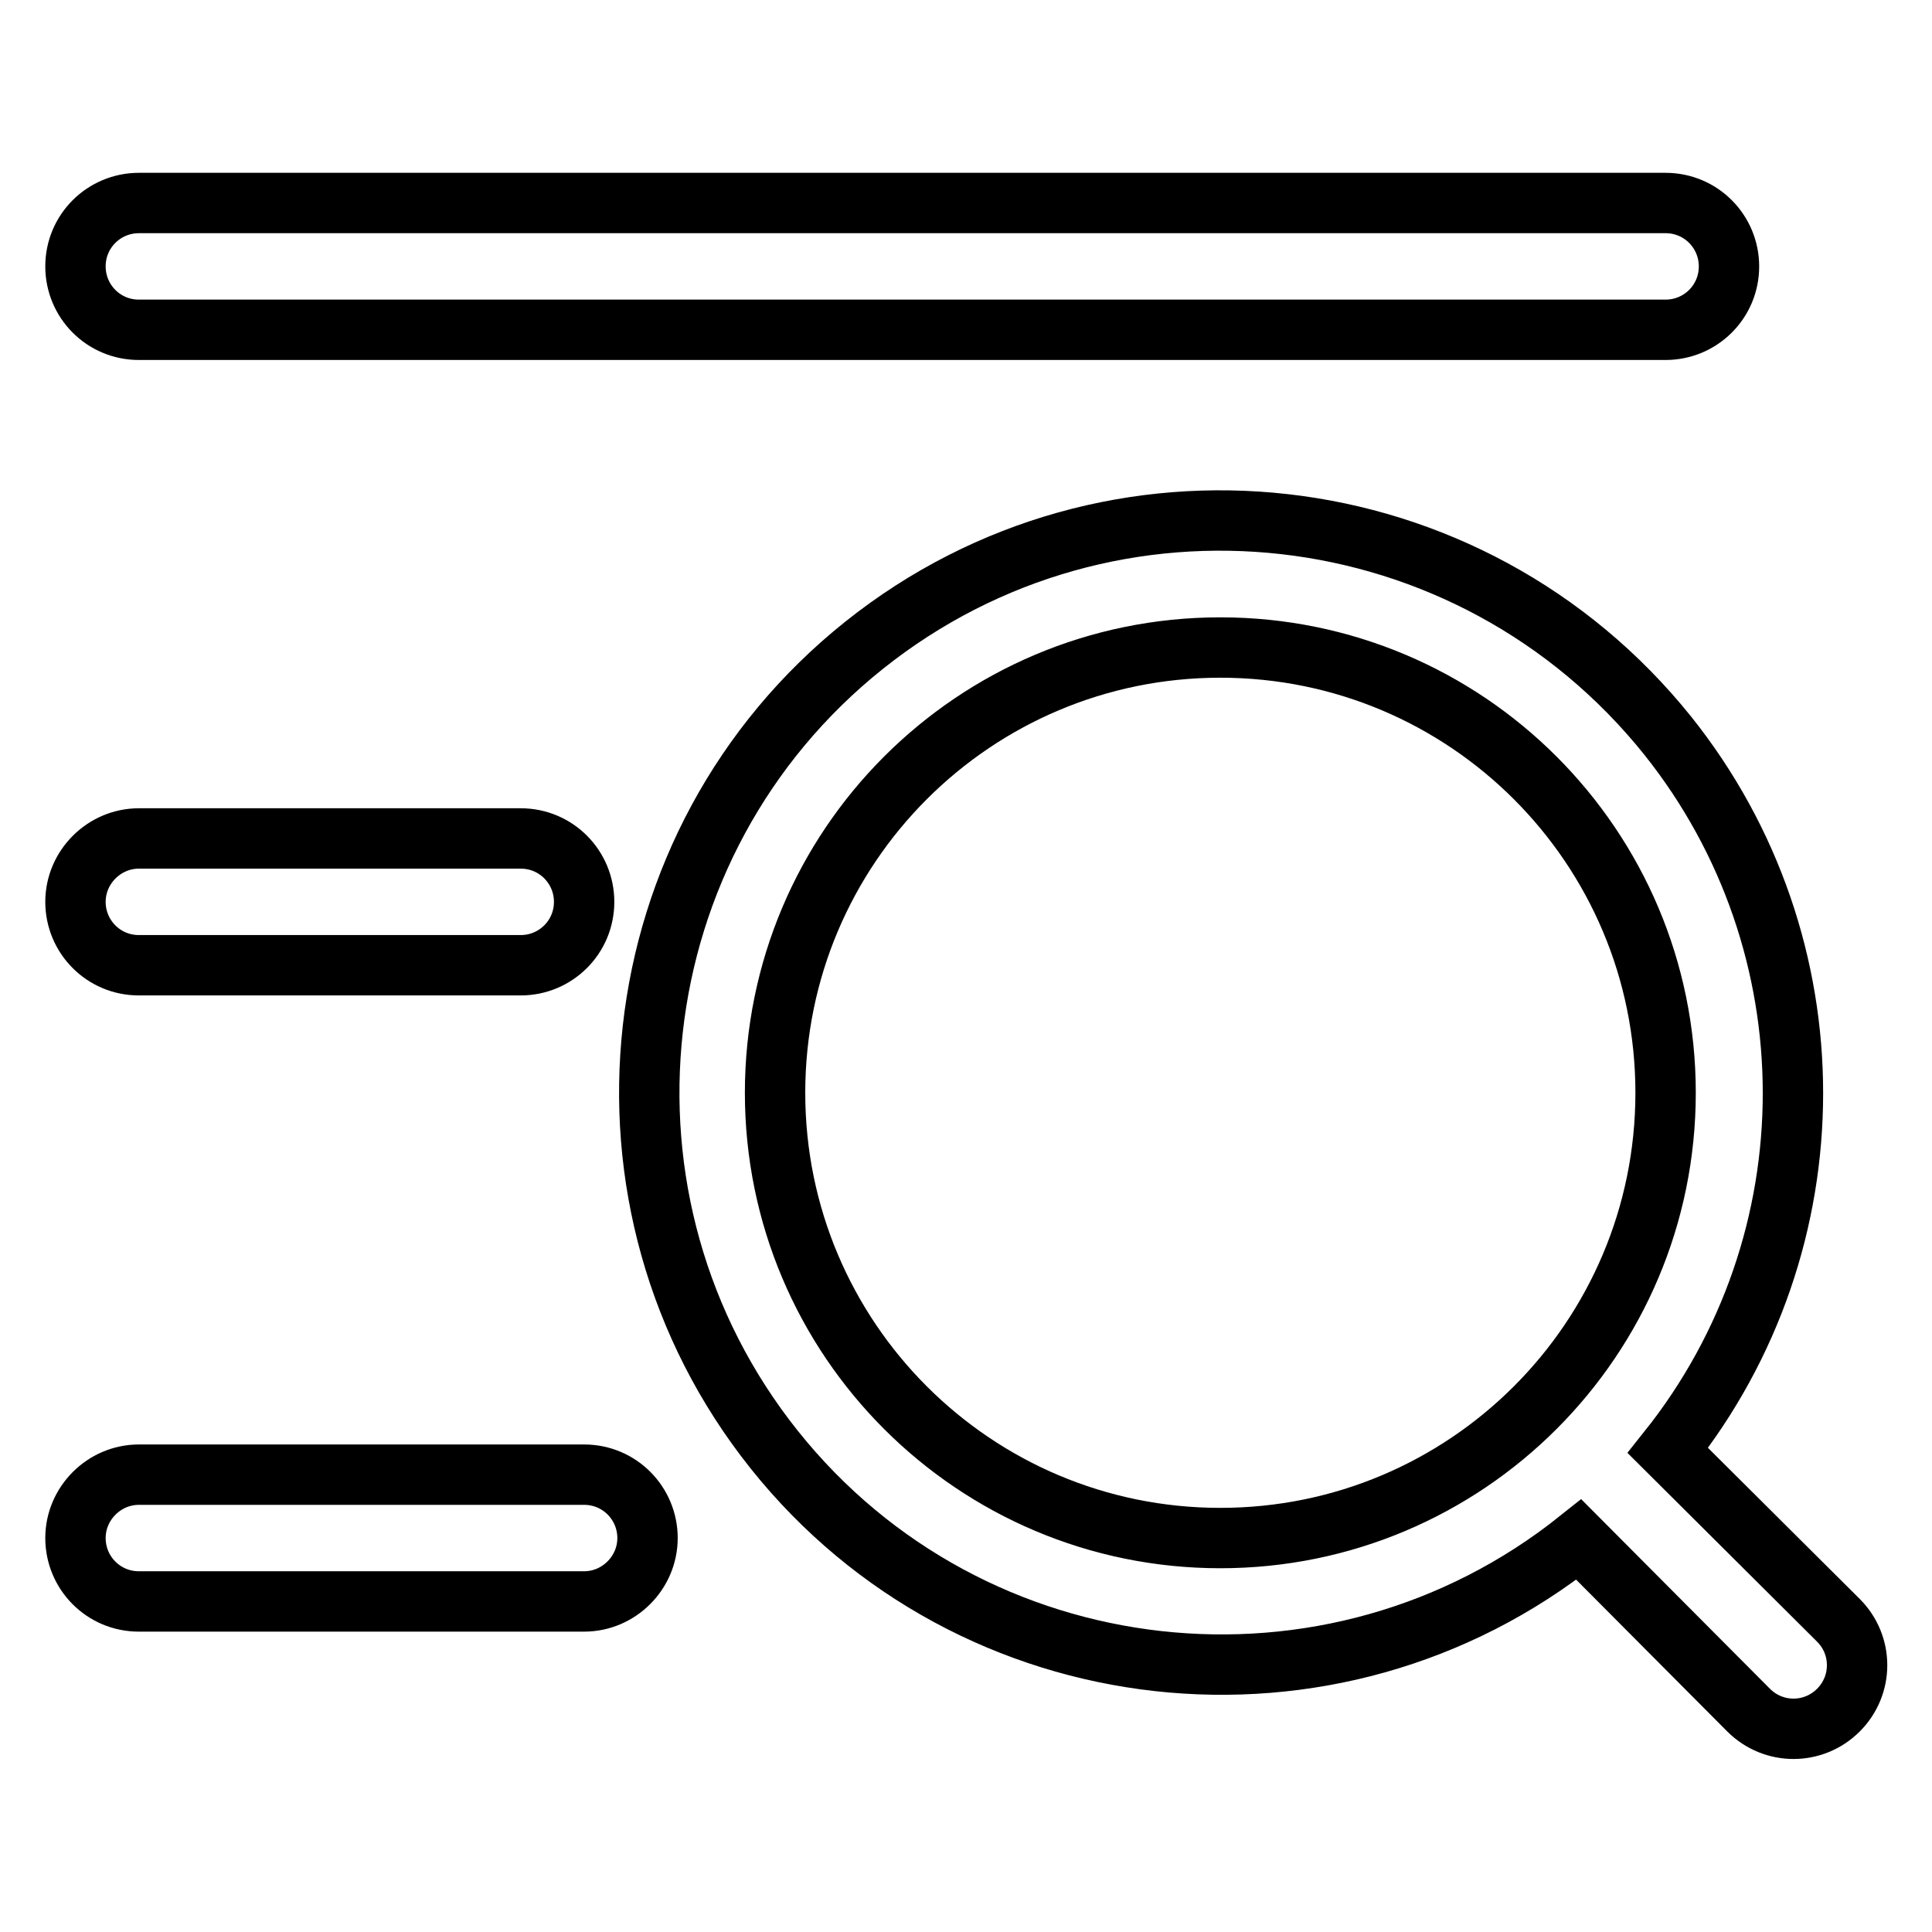
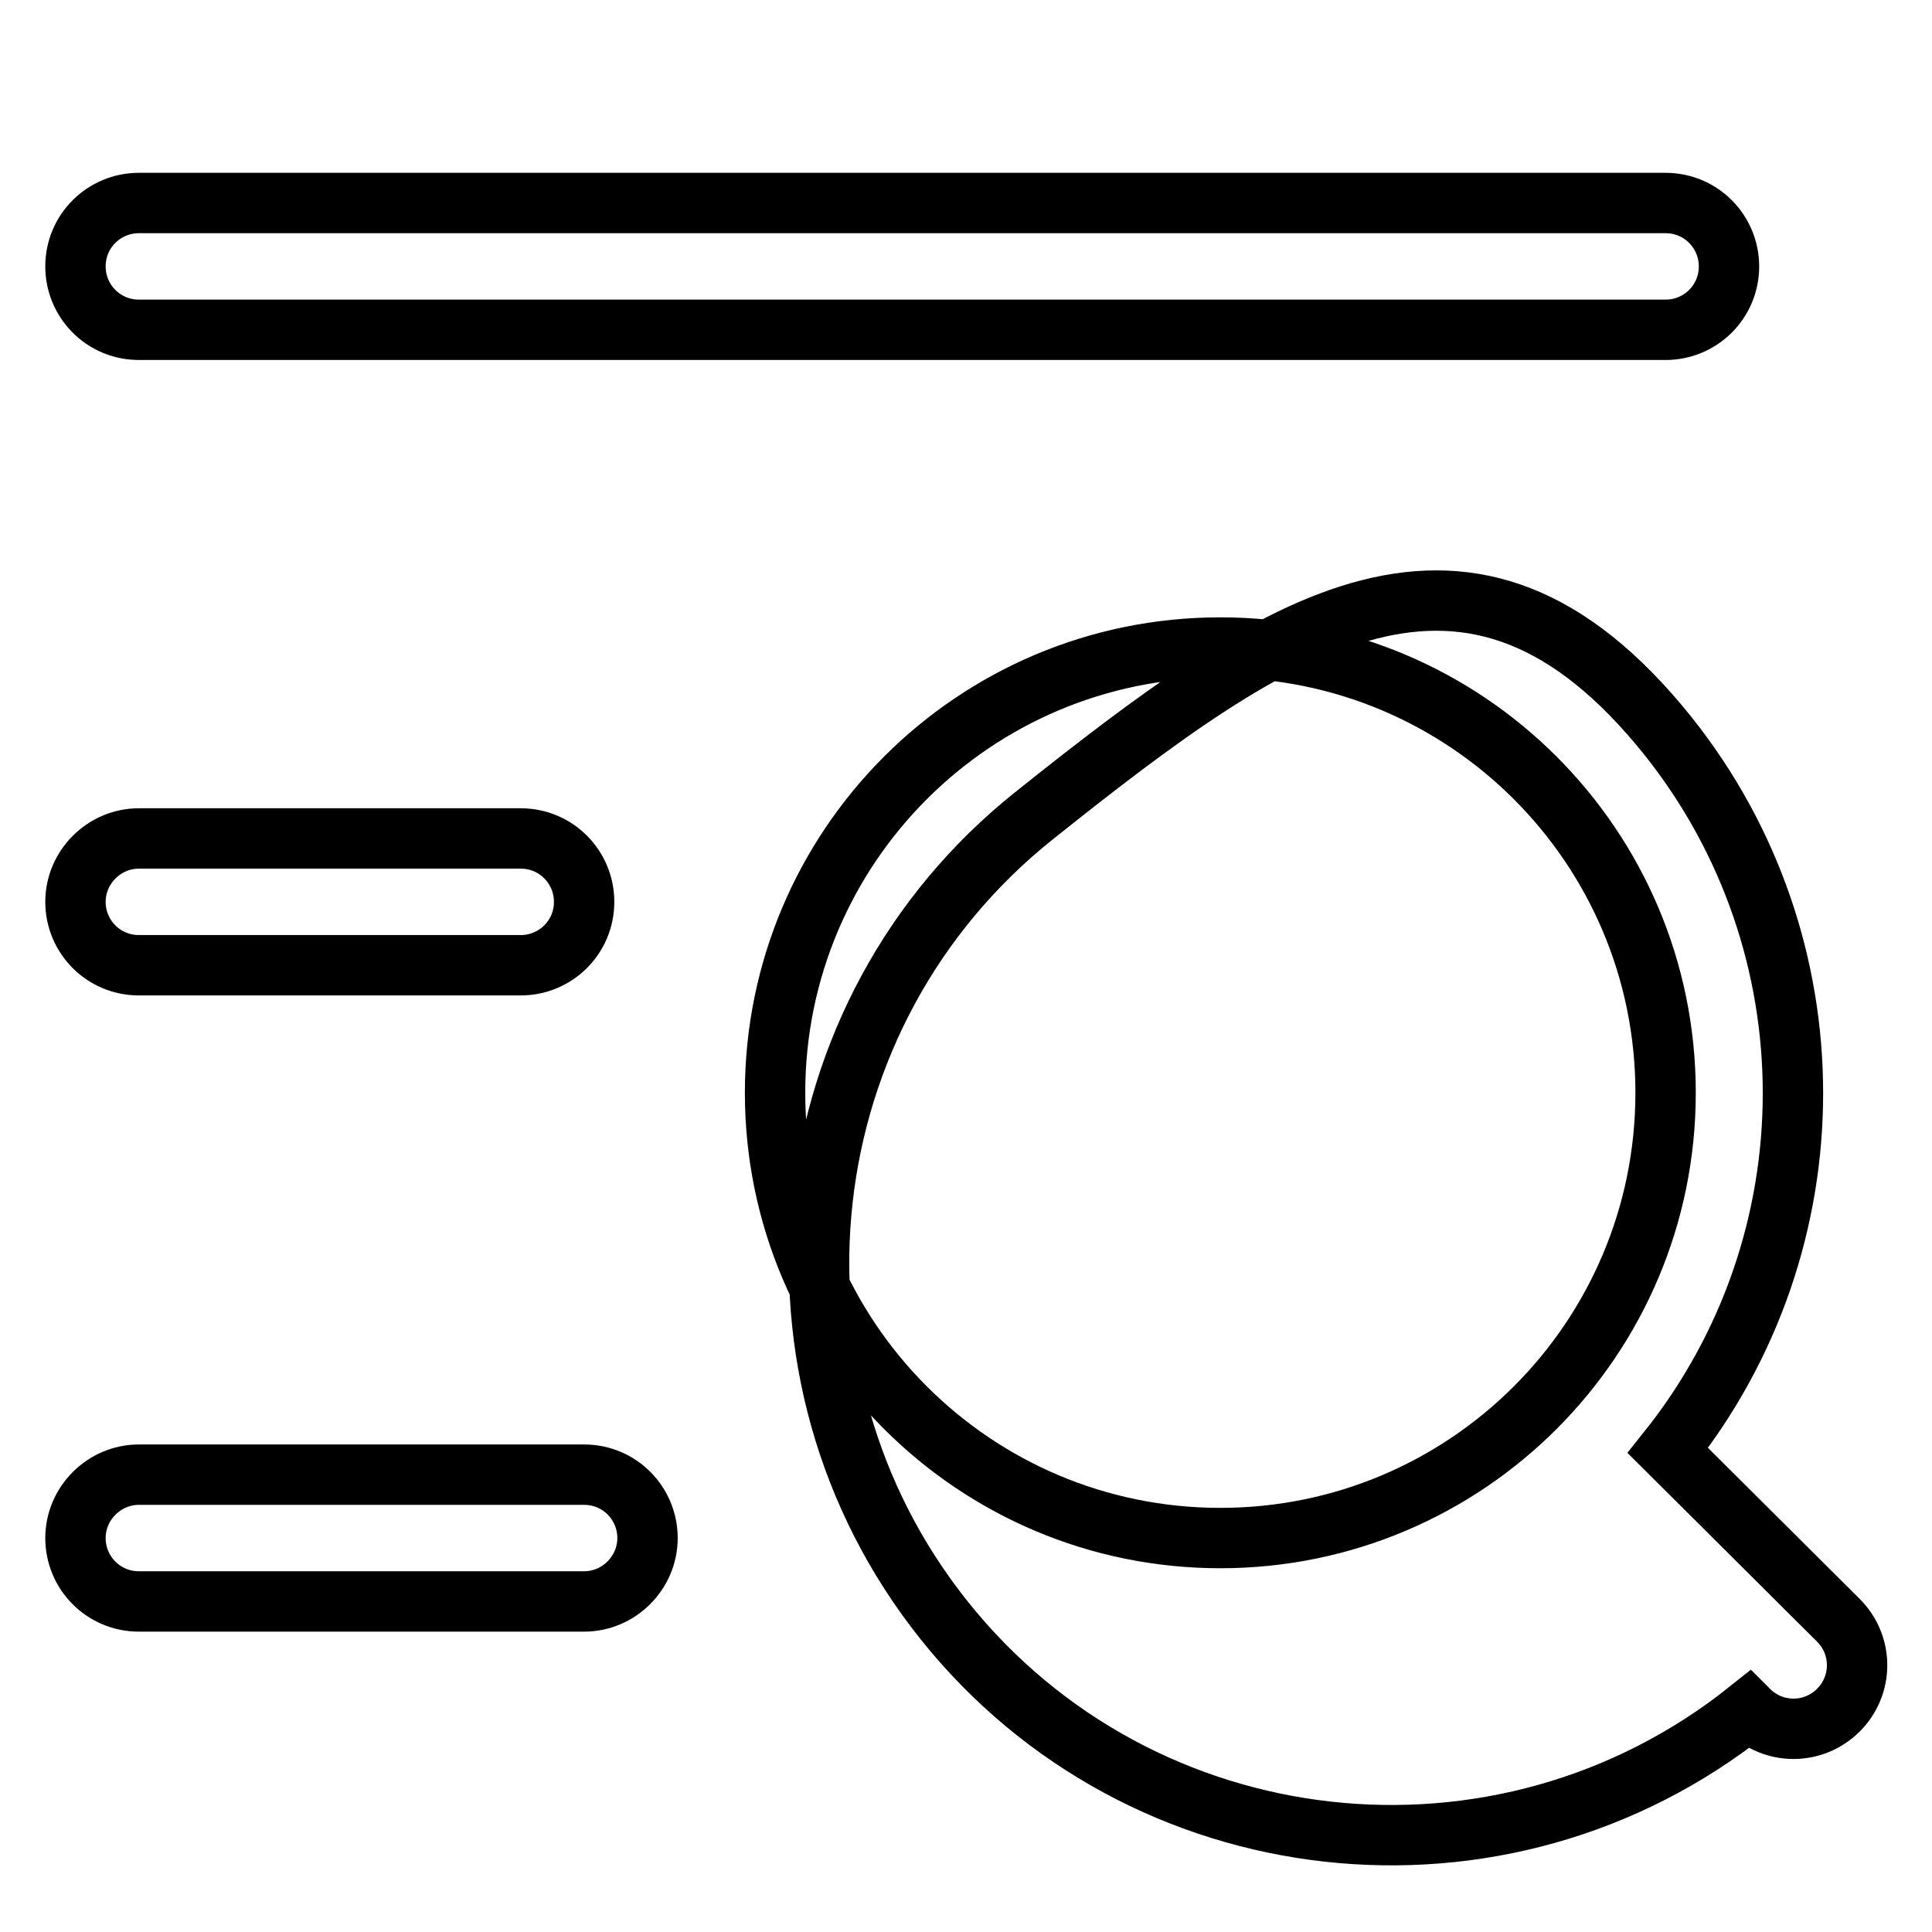
<svg xmlns="http://www.w3.org/2000/svg" version="1.1" x="0px" y="0px" viewBox="0 0 256 256" enable-background="new 0 0 256 256" xml:space="preserve">
  <g>
-     <path stroke-width="8" fill-opacity="0" stroke="#000000" d="M221,192.2l22.6,22.5c3.3,3.3,3.3,8.6,0,11.9c-3.3,3.3-8.6,3.3-11.9,0l-22.5-22.6 c-32.7,26.1-80.5,20.8-106.6-11.9s-20.8-80.5,11.9-106.6S194.8,64.8,221,97.5C243.1,125.2,243.1,164.5,221,192.2z M18.4,26.9h202.3 c4.7,0,8.4,3.8,8.4,8.4c0,4.7-3.8,8.4-8.4,8.4H18.4c-4.7,0-8.4-3.8-8.4-8.4C10,30.6,13.8,26.9,18.4,26.9z M18.4,111.1H69 c4.7,0,8.4,3.8,8.4,8.4c0,4.7-3.8,8.4-8.4,8.4H18.4c-4.7,0-8.4-3.8-8.4-8.4C10,114.9,13.8,111.1,18.4,111.1z M18.4,195.4h59 c4.7,0,8.4,3.8,8.4,8.4s-3.8,8.4-8.4,8.4h-59c-4.7,0-8.4-3.8-8.4-8.4S13.8,195.4,18.4,195.4z M161.7,203.8c32.6,0,59-26.4,59-59 c0-32.6-26.4-59-59-59s-59,26.4-59,59C102.7,177.4,129.1,203.8,161.7,203.8z" />
+     <path stroke-width="8" fill-opacity="0" stroke="#000000" d="M221,192.2l22.6,22.5c3.3,3.3,3.3,8.6,0,11.9c-3.3,3.3-8.6,3.3-11.9,0c-32.7,26.1-80.5,20.8-106.6-11.9s-20.8-80.5,11.9-106.6S194.8,64.8,221,97.5C243.1,125.2,243.1,164.5,221,192.2z M18.4,26.9h202.3 c4.7,0,8.4,3.8,8.4,8.4c0,4.7-3.8,8.4-8.4,8.4H18.4c-4.7,0-8.4-3.8-8.4-8.4C10,30.6,13.8,26.9,18.4,26.9z M18.4,111.1H69 c4.7,0,8.4,3.8,8.4,8.4c0,4.7-3.8,8.4-8.4,8.4H18.4c-4.7,0-8.4-3.8-8.4-8.4C10,114.9,13.8,111.1,18.4,111.1z M18.4,195.4h59 c4.7,0,8.4,3.8,8.4,8.4s-3.8,8.4-8.4,8.4h-59c-4.7,0-8.4-3.8-8.4-8.4S13.8,195.4,18.4,195.4z M161.7,203.8c32.6,0,59-26.4,59-59 c0-32.6-26.4-59-59-59s-59,26.4-59,59C102.7,177.4,129.1,203.8,161.7,203.8z" />
  </g>
</svg>